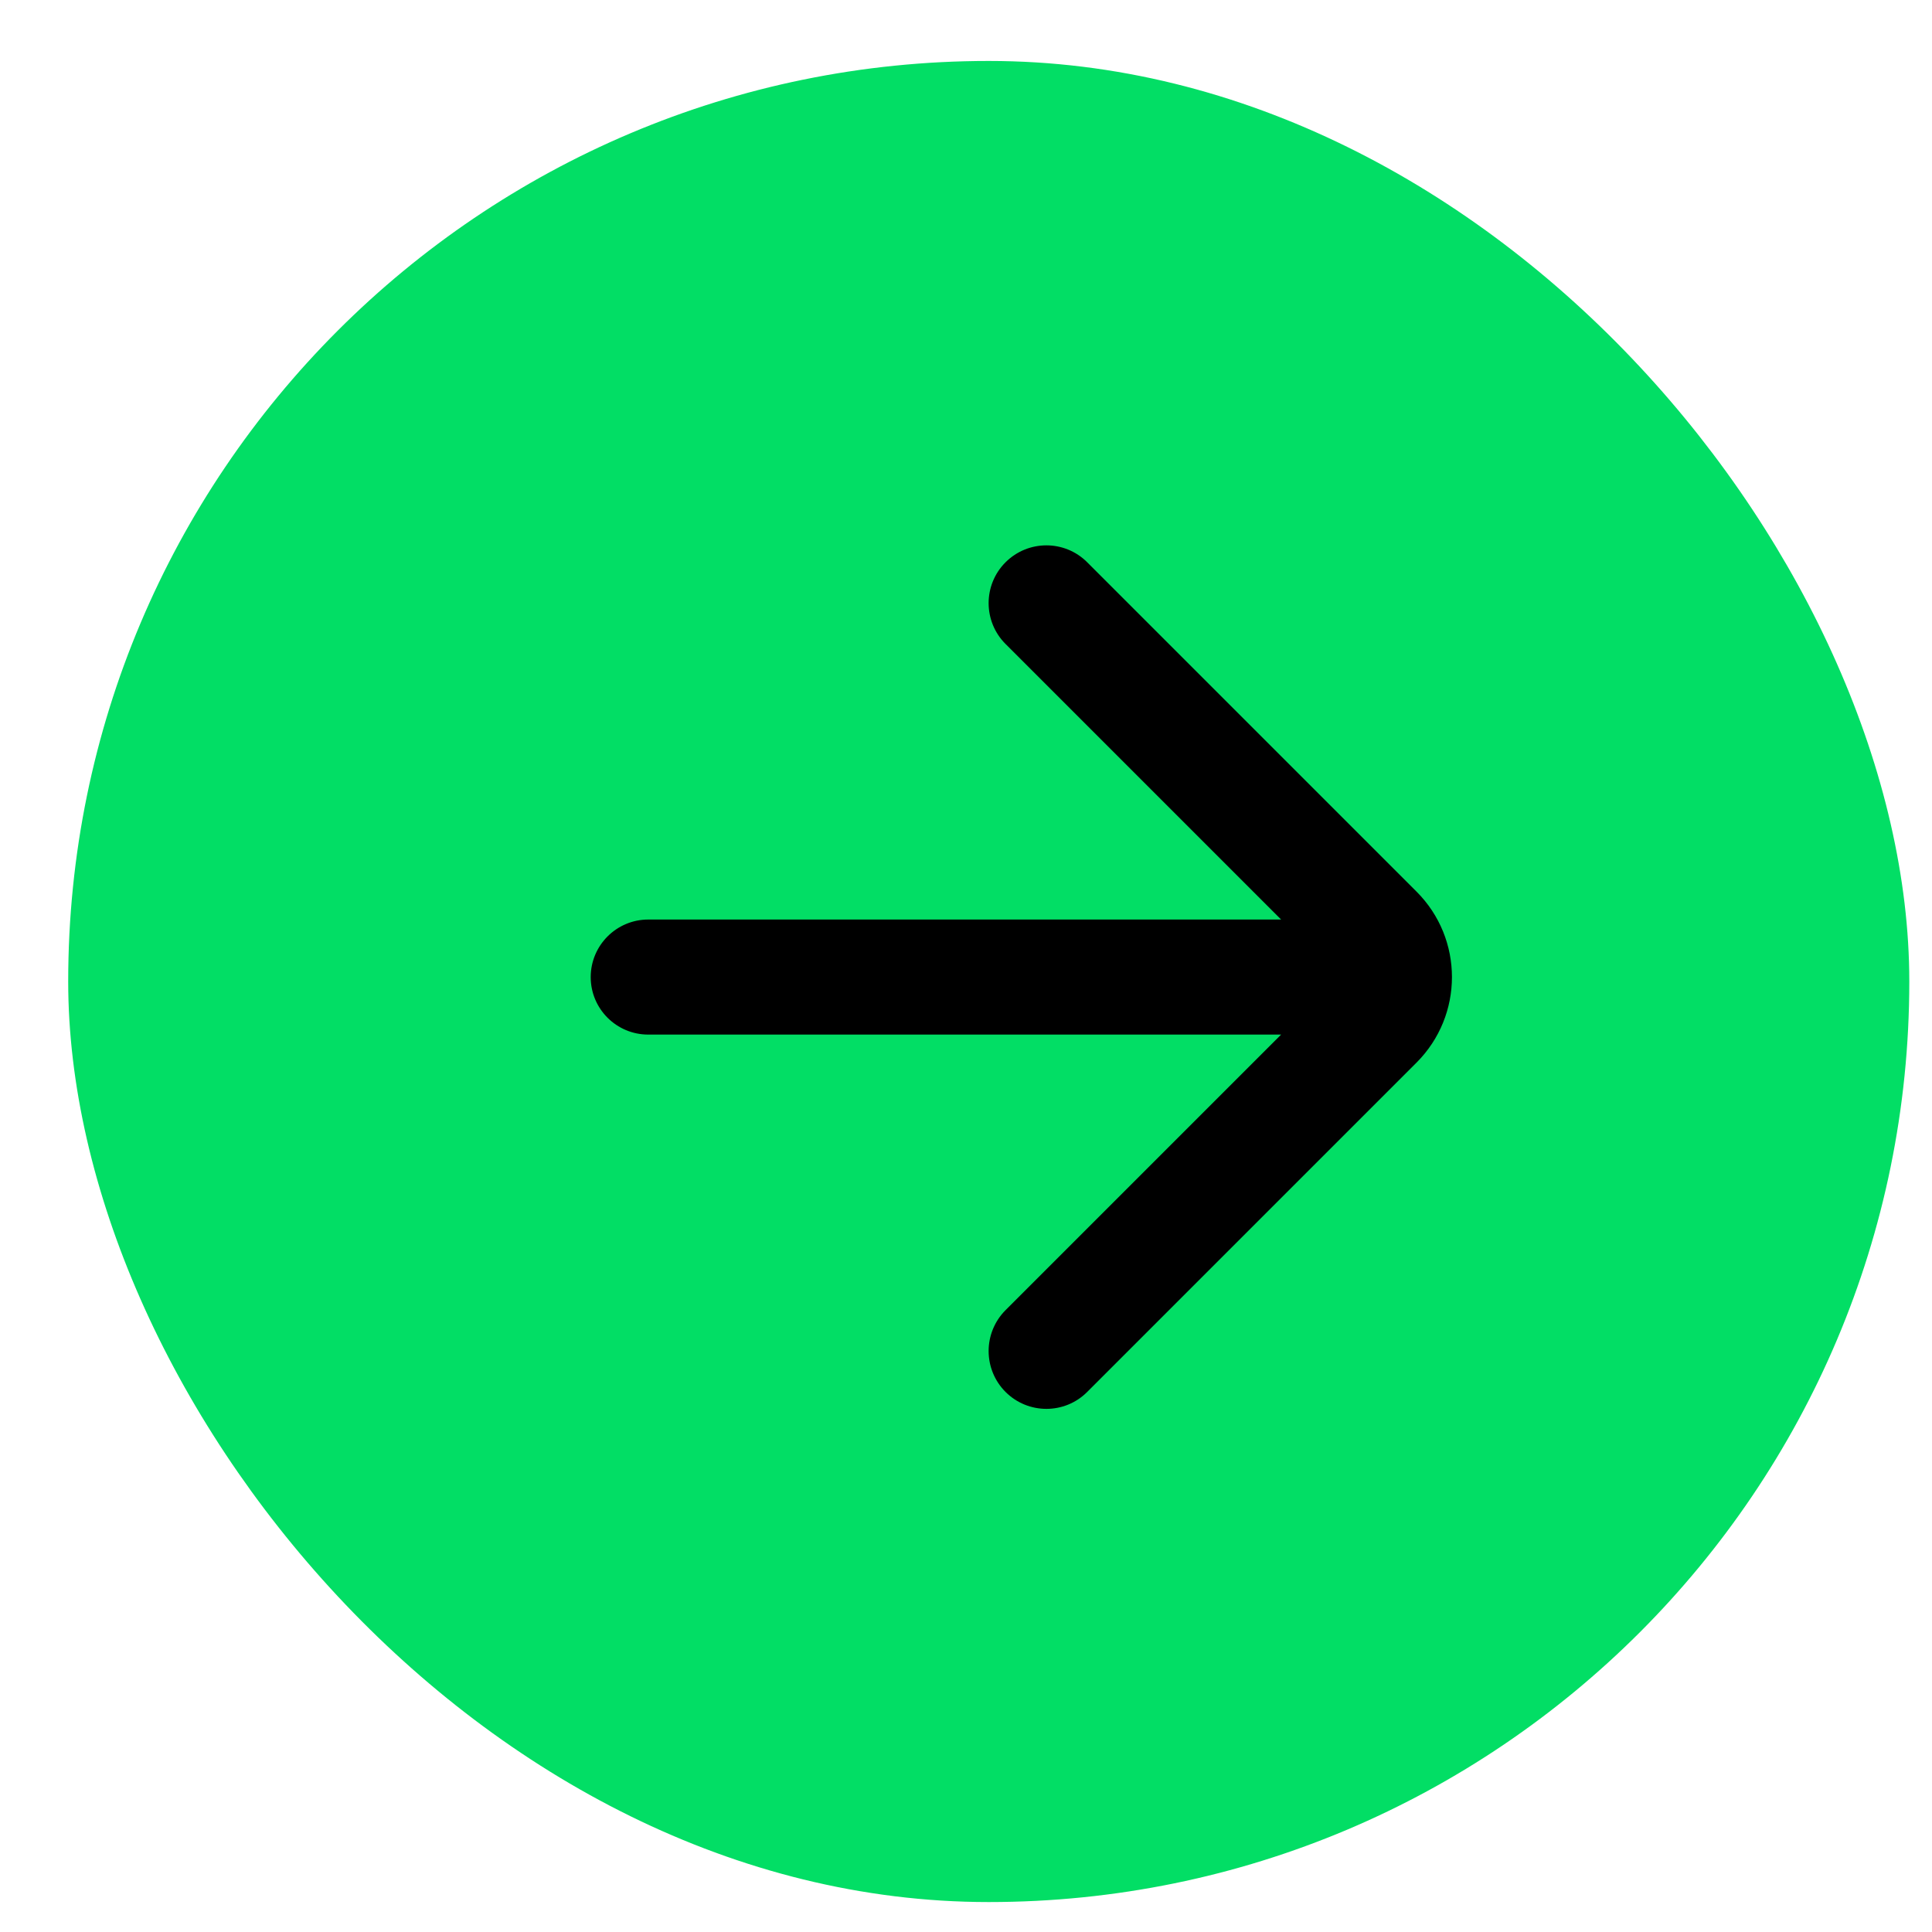
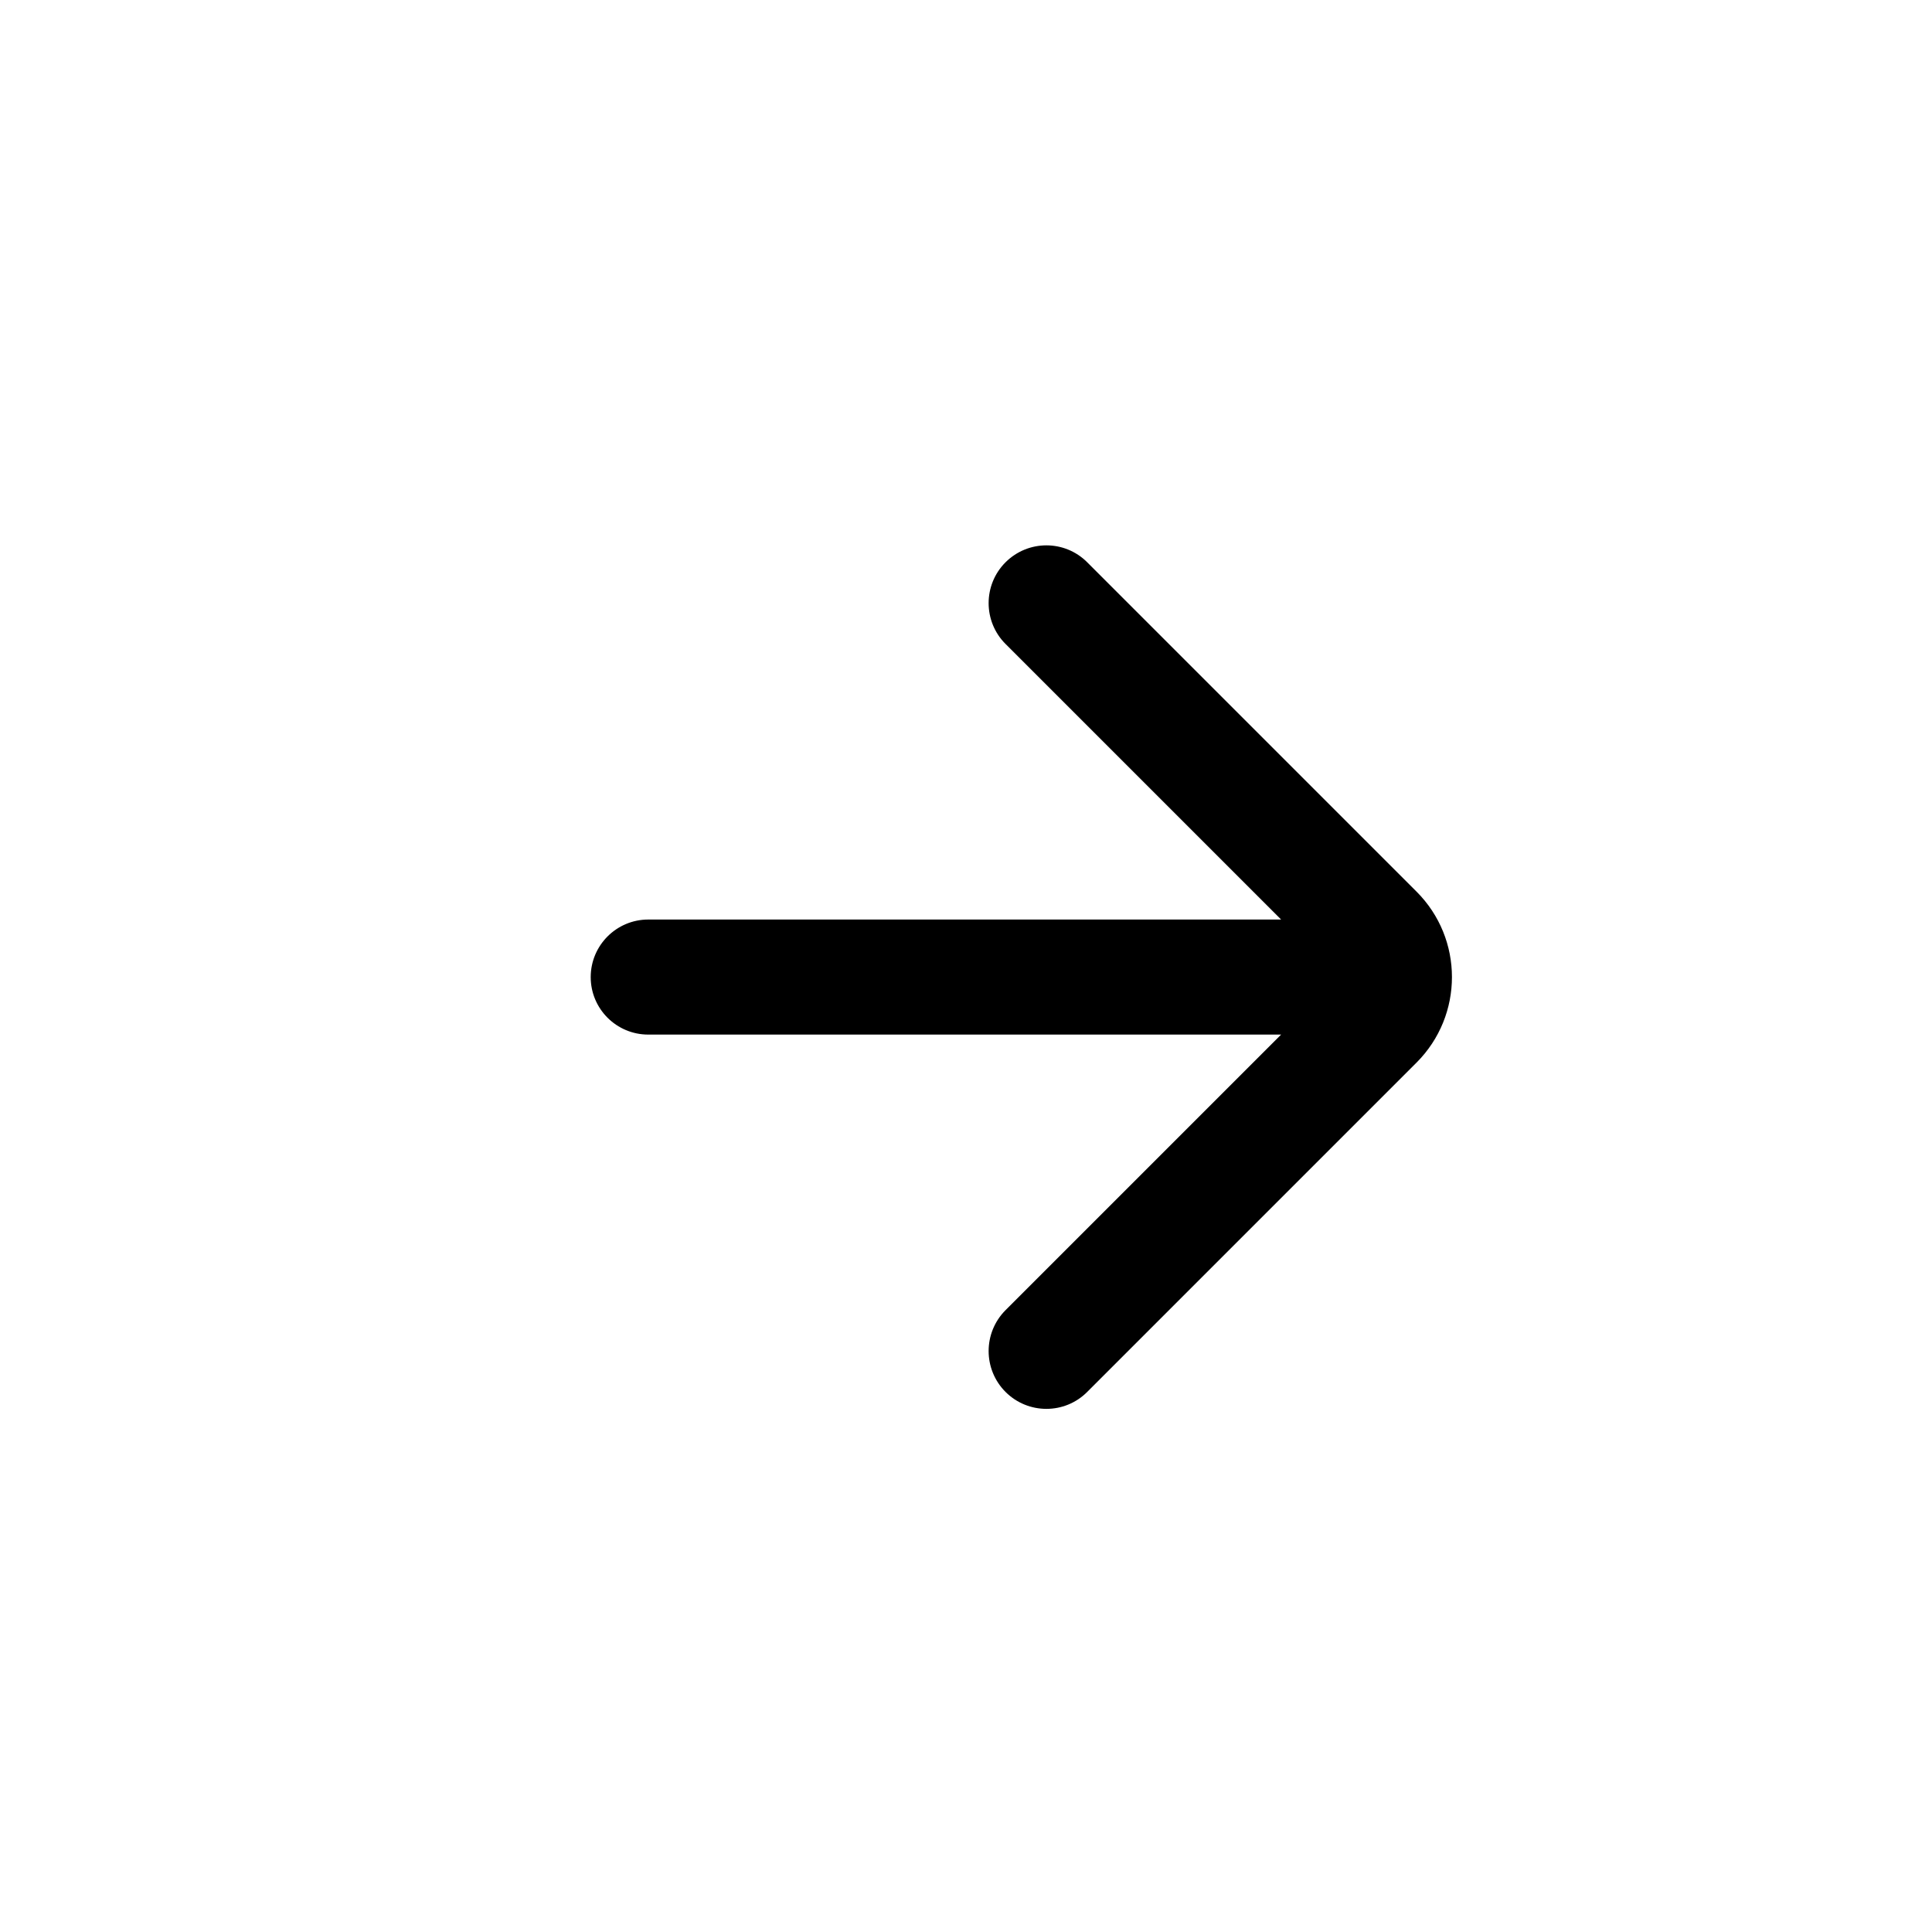
<svg xmlns="http://www.w3.org/2000/svg" width="20" height="20" viewBox="0 0 20 20" fill="none">
-   <rect x="0.706" y="0.631" width="19.059" height="19.059" rx="9.529" fill="#02DE65" />
  <path d="M6.711 9.519C6.382 9.519 6.115 9.786 6.115 10.115C6.115 10.444 6.382 10.71 6.711 10.71H13.262L10.409 13.563C10.176 13.797 10.176 14.175 10.409 14.409C10.643 14.643 11.022 14.643 11.255 14.409L14.663 11.001C15.153 10.511 15.153 9.718 14.663 9.229L11.255 5.821C11.022 5.587 10.643 5.587 10.409 5.821C10.176 6.054 10.176 6.433 10.409 6.666L13.262 9.519H6.711Z" fill="black" />
</svg>